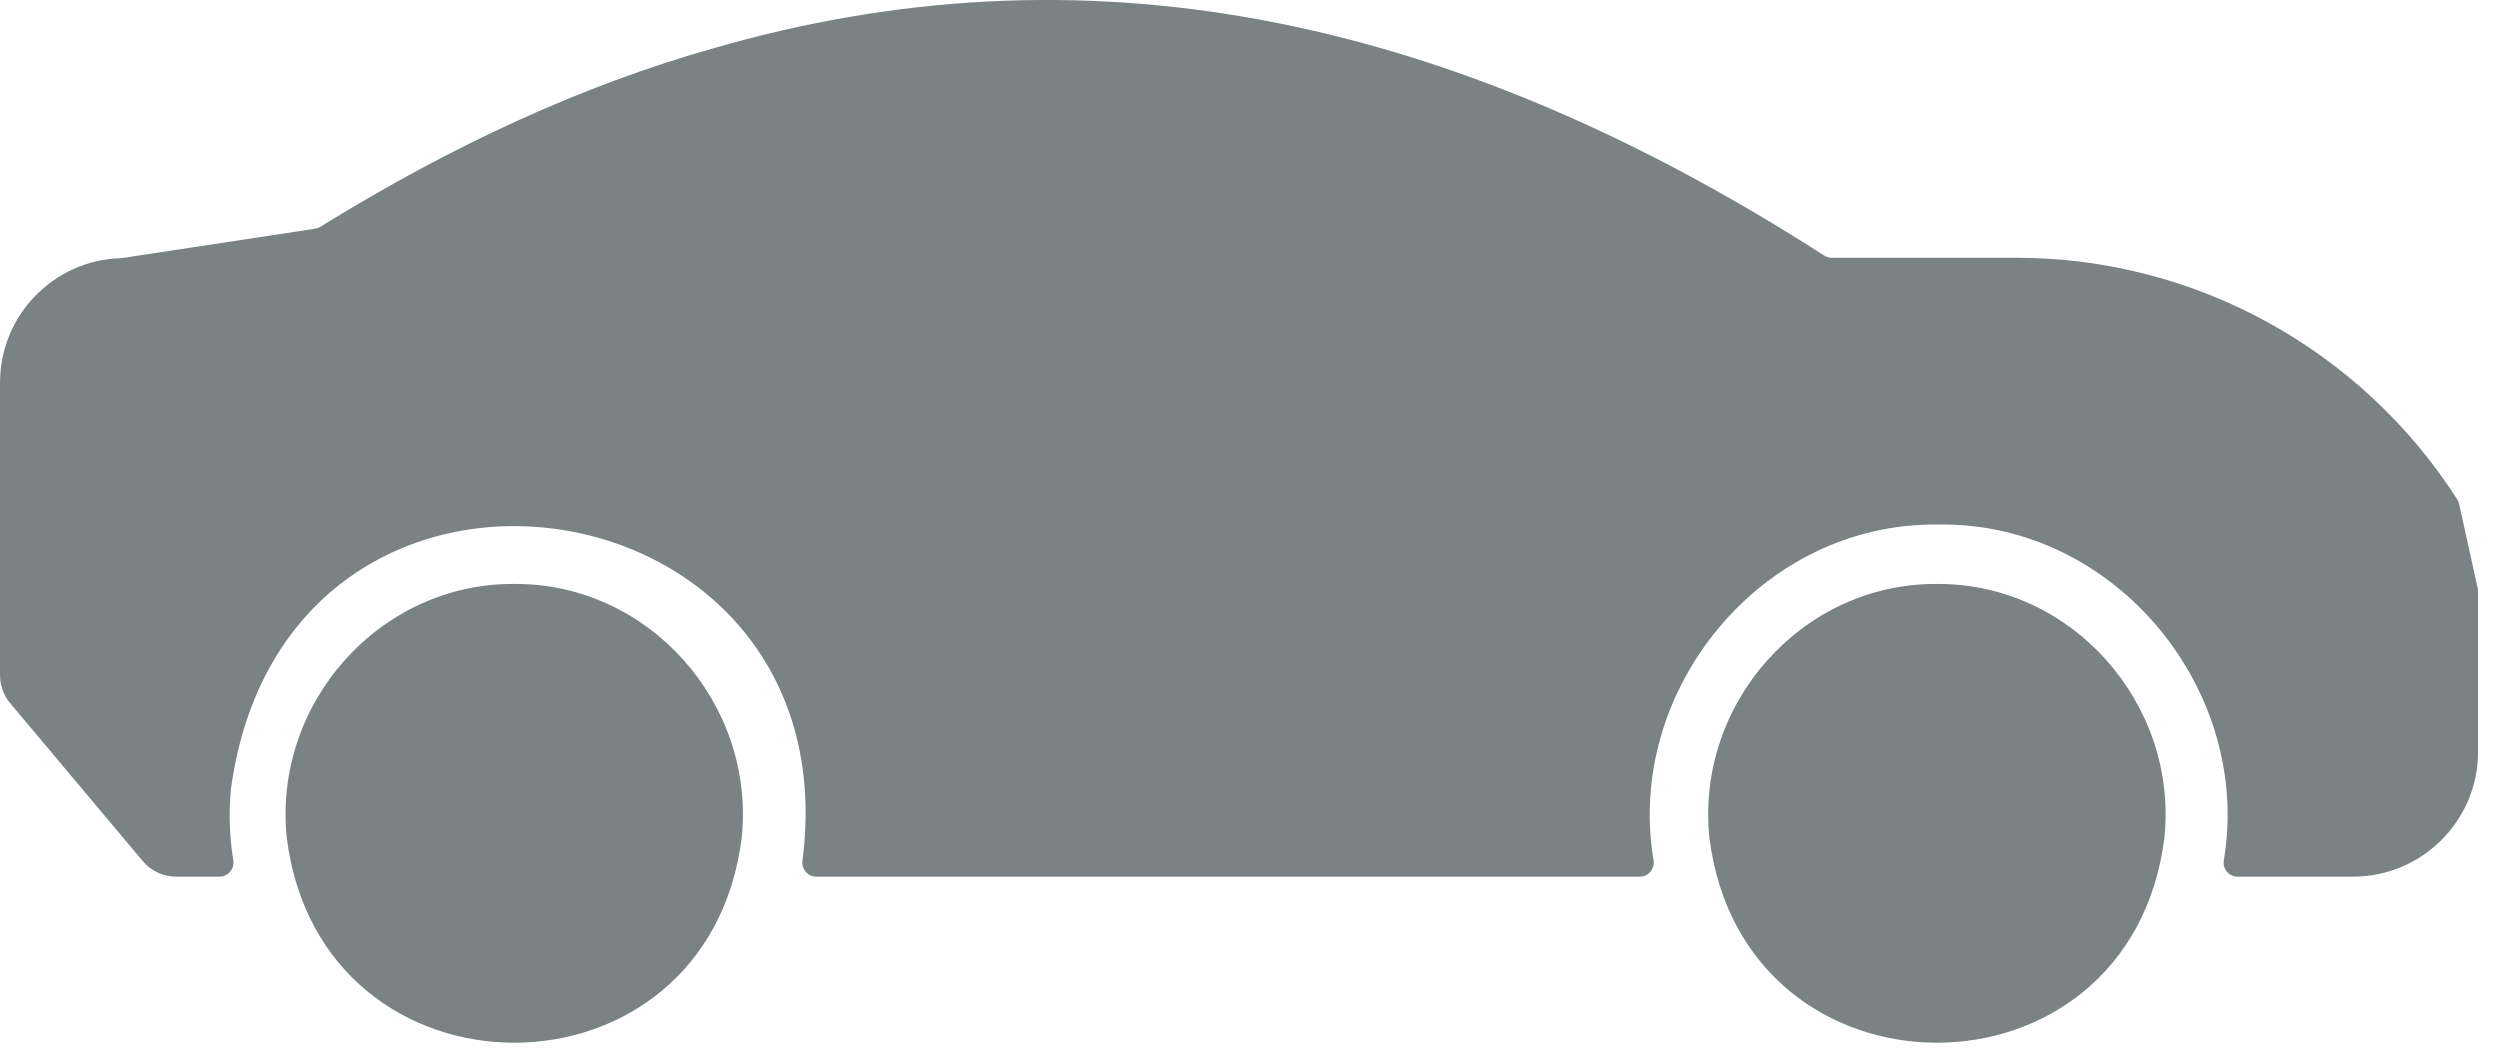
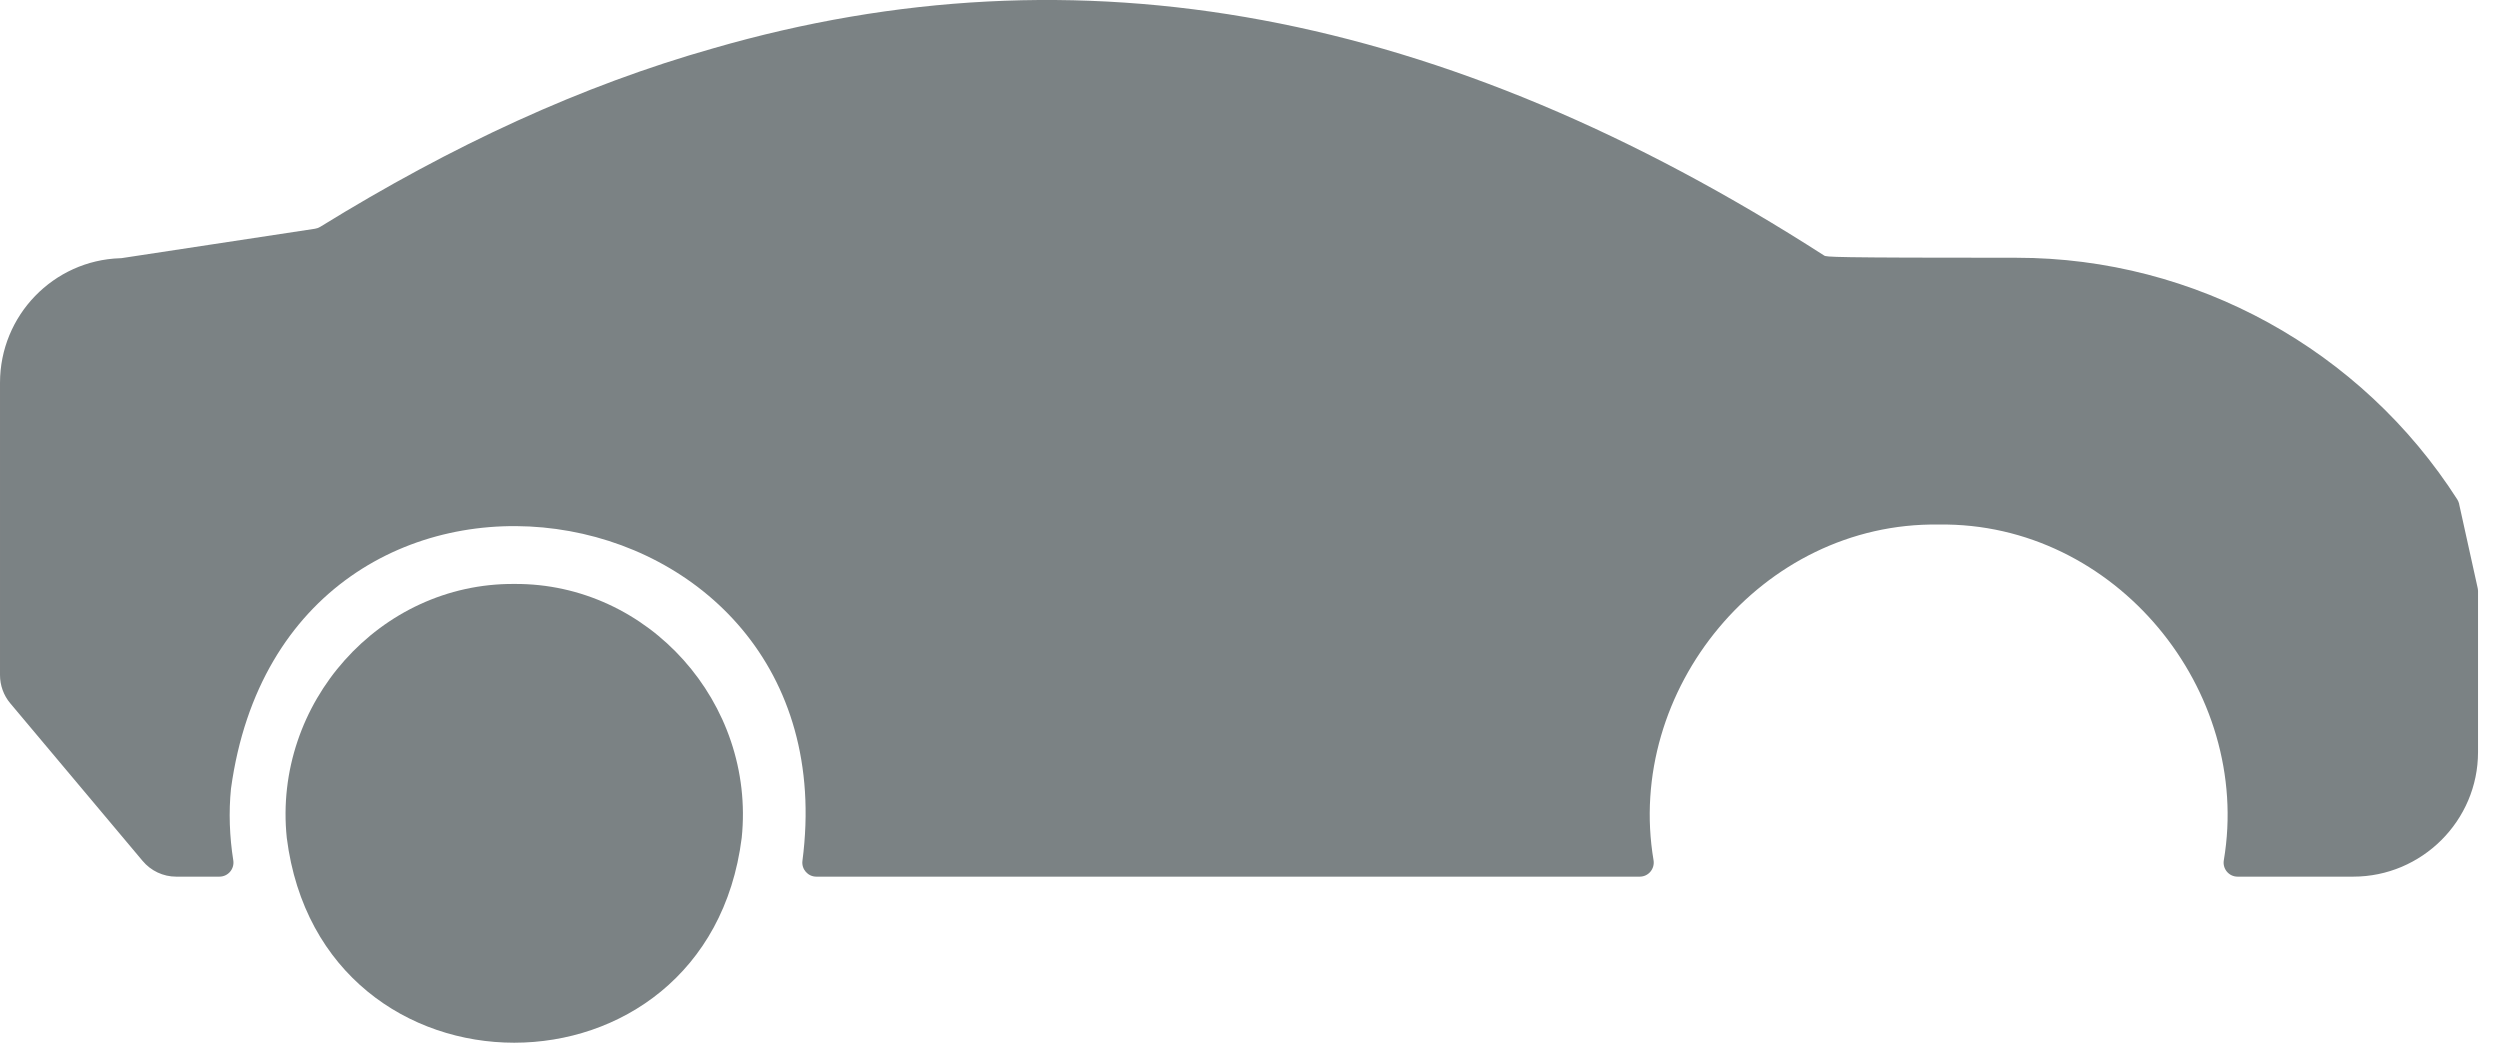
<svg xmlns="http://www.w3.org/2000/svg" width="38" height="16" viewBox="0 0 38 16" fill="none">
-   <path d="M29.441 8.876C27.395 8.862 25.772 10.691 25.983 12.735C26.506 16.888 32.377 16.887 32.899 12.735C33.11 10.691 31.486 8.862 29.442 8.876H29.441Z" fill="#7B8284" />
  <path d="M7.816 8.876C5.77 8.862 4.147 10.691 4.359 12.735C4.882 16.888 10.752 16.887 11.274 12.735C11.485 10.691 9.861 8.862 7.817 8.876H7.816Z" fill="#7B8284" />
-   <path d="M37.38 7.662C37.374 7.637 37.364 7.613 37.351 7.592C35.895 5.316 33.37 3.918 30.652 3.918H27.843C27.801 3.918 27.762 3.906 27.727 3.884C21.921 0.152 16.402 -0.874 10.843 0.734C8.843 1.3 6.883 2.204 4.867 3.448C4.842 3.463 4.815 3.473 4.787 3.477L1.846 3.924C1.84 3.925 1.832 3.925 1.825 3.925C0.815 3.958 7.76795e-05 4.792 7.76795e-05 5.819V6.381V7.726C7.76795e-05 7.875 7.76795e-05 10.261 7.76795e-05 10.261C7.76795e-05 10.415 0.054 10.569 0.155 10.689L2.166 13.084C2.294 13.238 2.482 13.325 2.677 13.325H3.335C3.467 13.325 3.566 13.208 3.546 13.078C3.489 12.721 3.475 12.345 3.511 11.987C4.347 5.902 12.966 7.183 12.197 13.085C12.181 13.212 12.28 13.325 12.408 13.325C14.039 13.325 23.256 13.325 24.924 13.325C25.057 13.325 25.155 13.206 25.134 13.076C24.698 10.497 26.77 7.934 29.468 7.973C32.159 7.934 34.238 10.498 33.802 13.076C33.78 13.206 33.879 13.325 34.011 13.325C34.556 13.325 35.769 13.325 35.769 13.325C36.812 13.325 37.666 12.475 37.666 11.432V8.986C37.666 8.971 37.664 8.956 37.661 8.94L37.379 7.663L37.38 7.662Z" fill="#7B8284" />
+   <path d="M37.38 7.662C37.374 7.637 37.364 7.613 37.351 7.592C35.895 5.316 33.37 3.918 30.652 3.918C27.801 3.918 27.762 3.906 27.727 3.884C21.921 0.152 16.402 -0.874 10.843 0.734C8.843 1.3 6.883 2.204 4.867 3.448C4.842 3.463 4.815 3.473 4.787 3.477L1.846 3.924C1.84 3.925 1.832 3.925 1.825 3.925C0.815 3.958 7.76795e-05 4.792 7.76795e-05 5.819V6.381V7.726C7.76795e-05 7.875 7.76795e-05 10.261 7.76795e-05 10.261C7.76795e-05 10.415 0.054 10.569 0.155 10.689L2.166 13.084C2.294 13.238 2.482 13.325 2.677 13.325H3.335C3.467 13.325 3.566 13.208 3.546 13.078C3.489 12.721 3.475 12.345 3.511 11.987C4.347 5.902 12.966 7.183 12.197 13.085C12.181 13.212 12.28 13.325 12.408 13.325C14.039 13.325 23.256 13.325 24.924 13.325C25.057 13.325 25.155 13.206 25.134 13.076C24.698 10.497 26.77 7.934 29.468 7.973C32.159 7.934 34.238 10.498 33.802 13.076C33.78 13.206 33.879 13.325 34.011 13.325C34.556 13.325 35.769 13.325 35.769 13.325C36.812 13.325 37.666 12.475 37.666 11.432V8.986C37.666 8.971 37.664 8.956 37.661 8.94L37.379 7.663L37.38 7.662Z" fill="#7B8284" />
</svg>